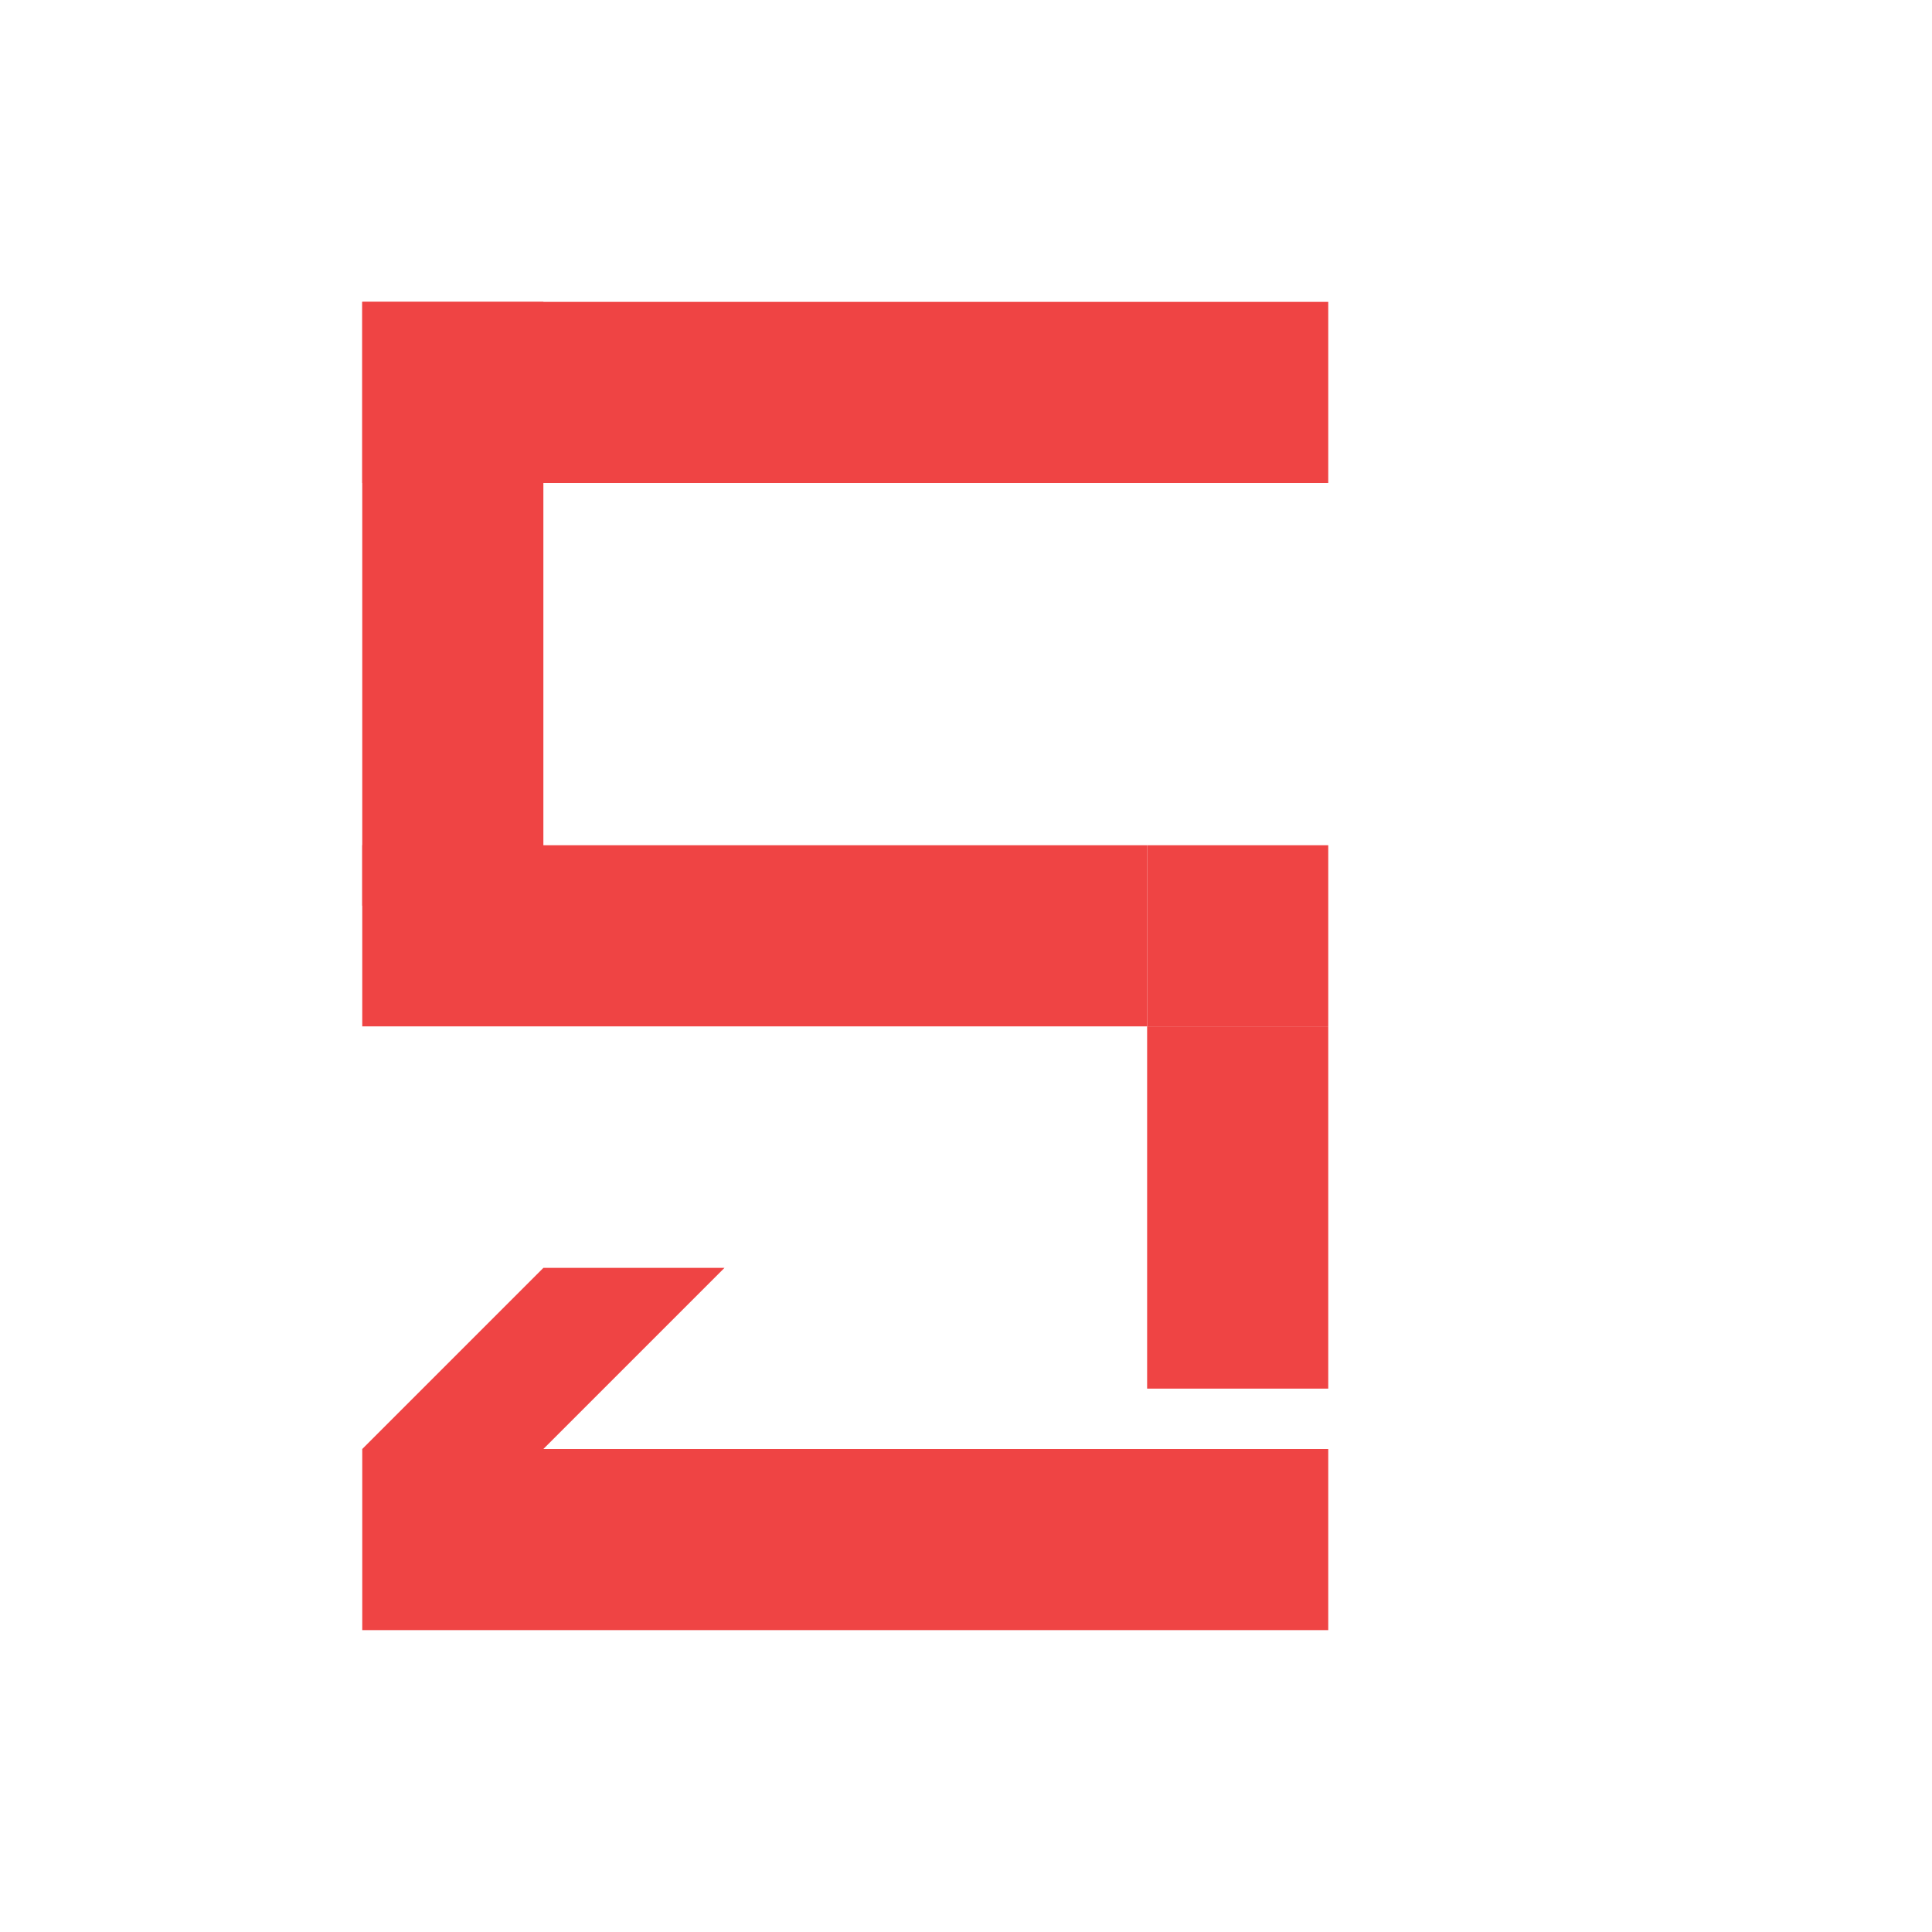
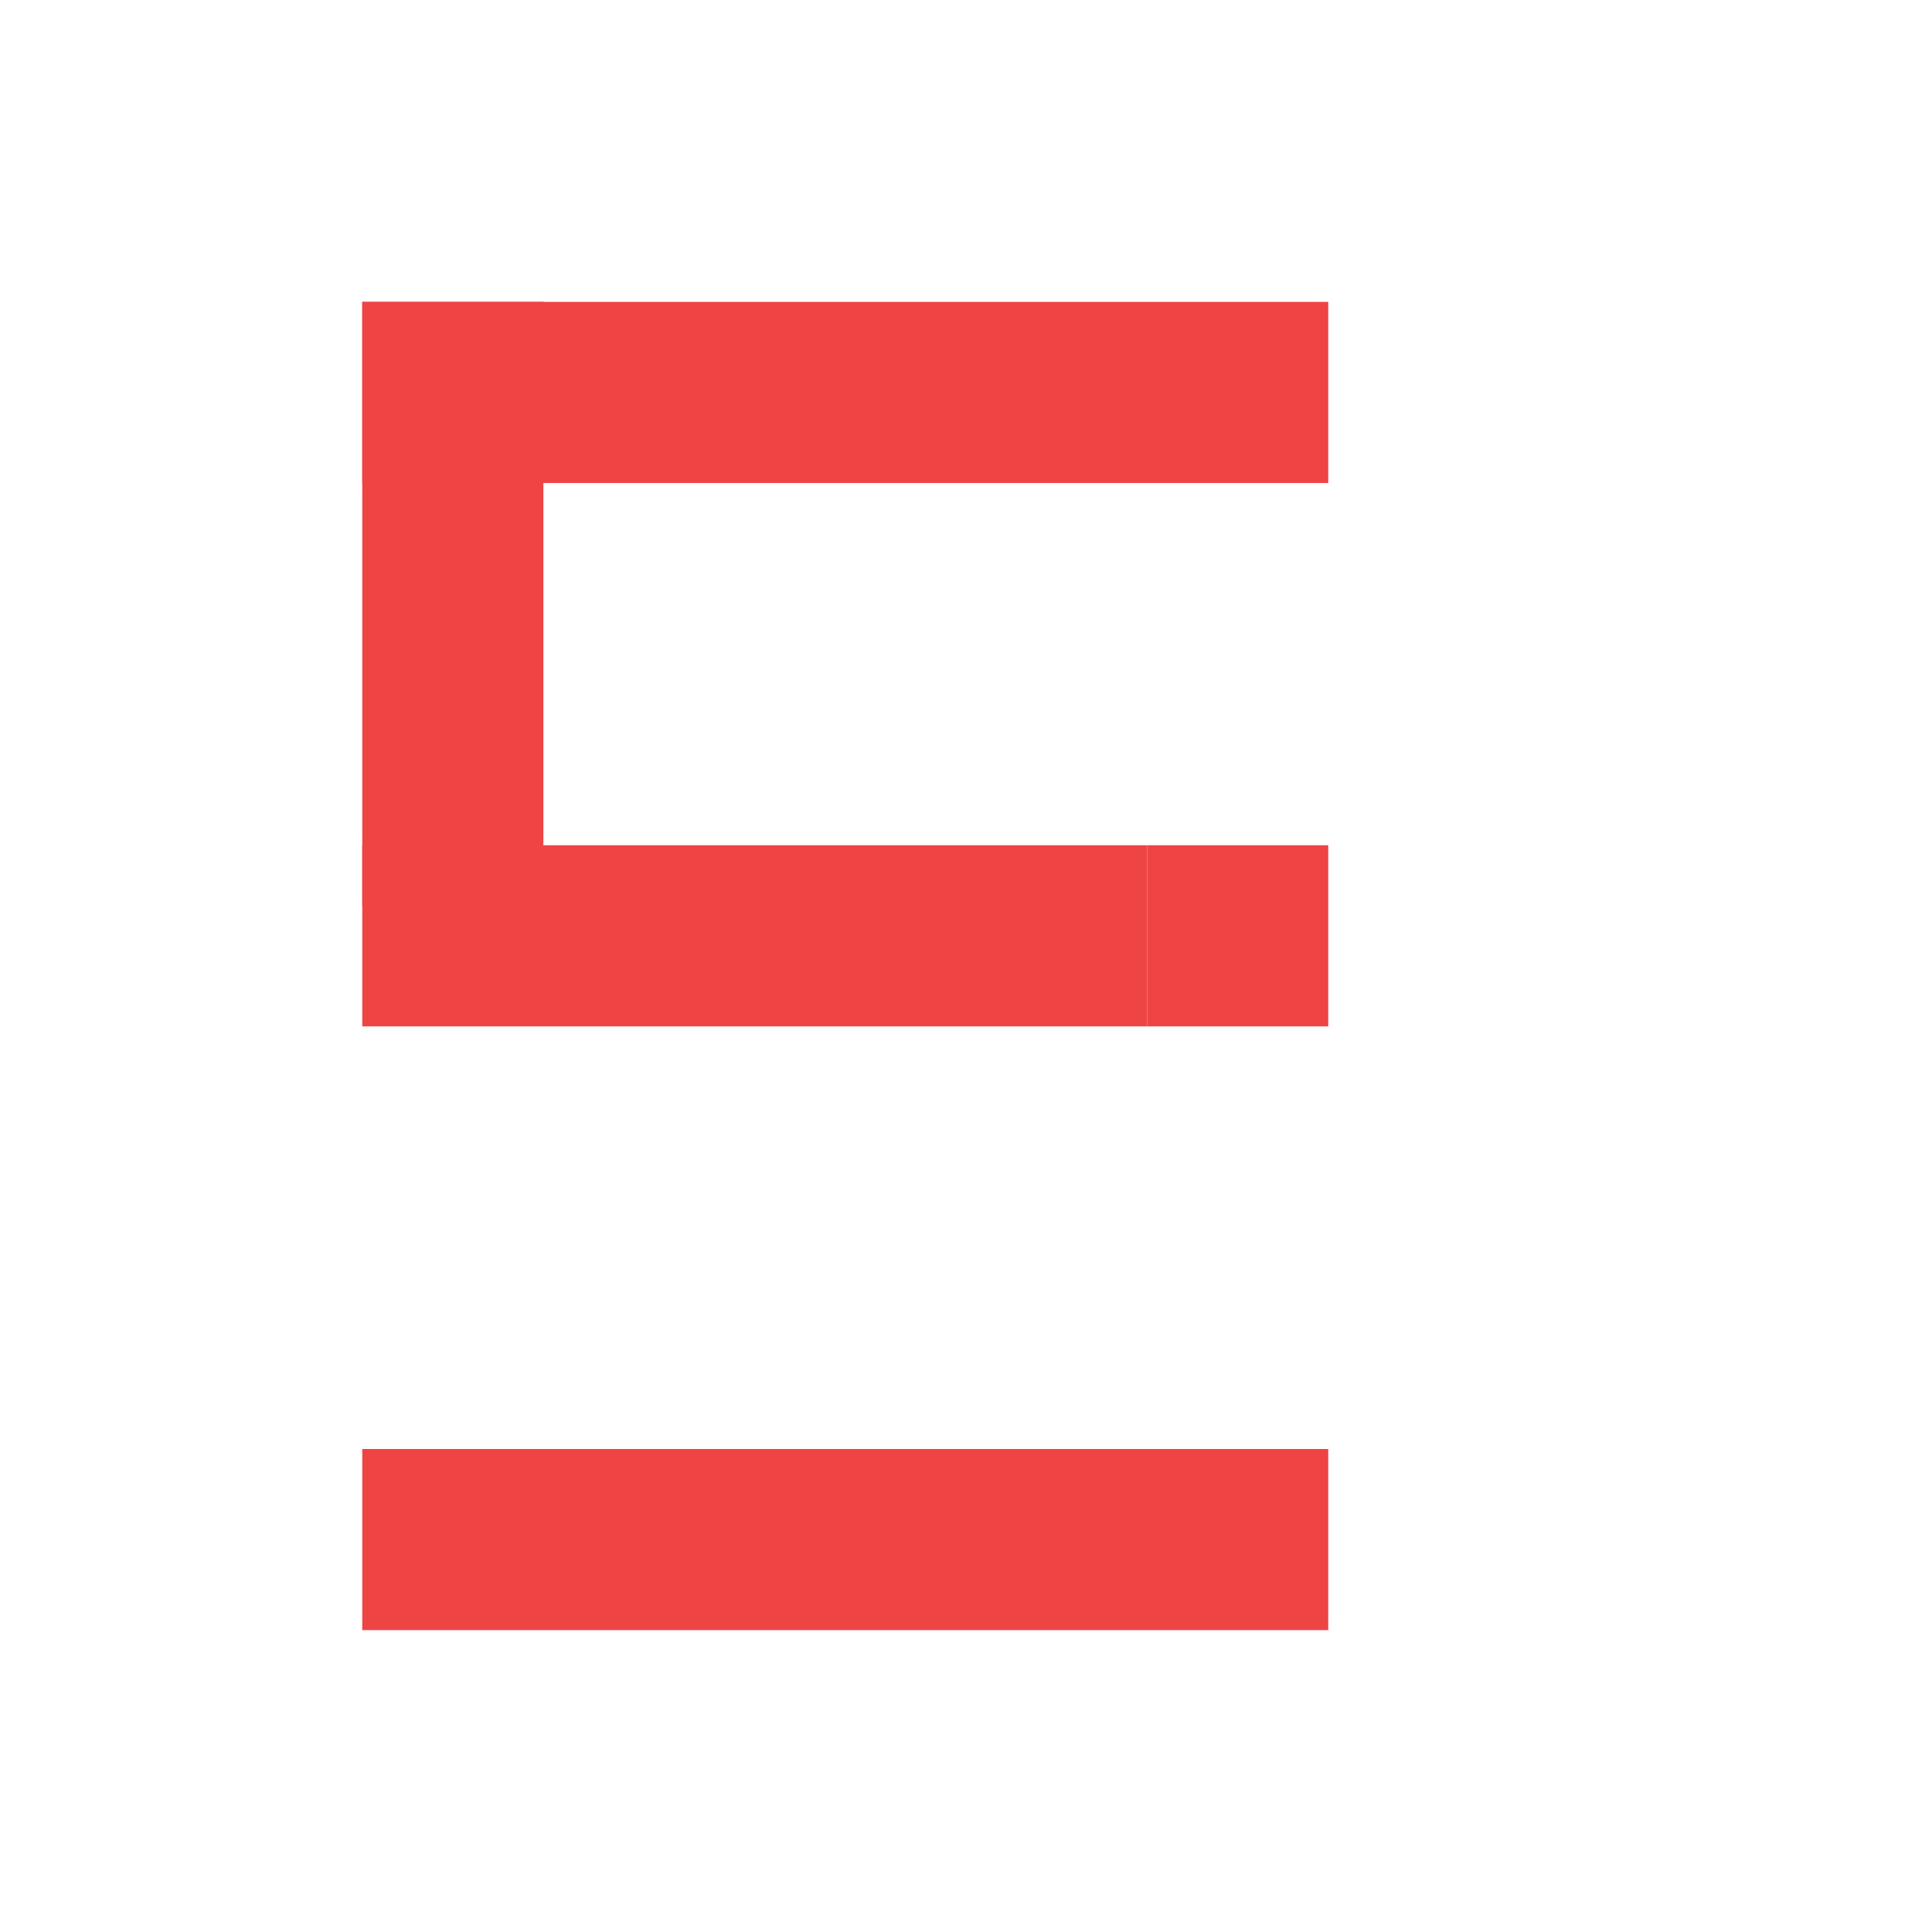
<svg xmlns="http://www.w3.org/2000/svg" width="32" height="32" viewBox="0 0 32 32" fill="none">
  <rect x="6" y="5" width="16" height="3" fill="#ef4444" />
  <rect x="6" y="5" width="3" height="10" fill="#ef4444" />
  <rect x="6" y="14" width="13" height="3" fill="#ef4444" />
-   <rect x="19" y="17" width="3" height="6" fill="#ef4444" />
  <rect x="6" y="24" width="16" height="3" fill="#ef4444" />
  <polygon points="19,14 22,14 22,17 19,17" fill="#ef4444" />
-   <polygon points="6,24 9,21 12,21 9,24" fill="#ef4444" />
</svg>